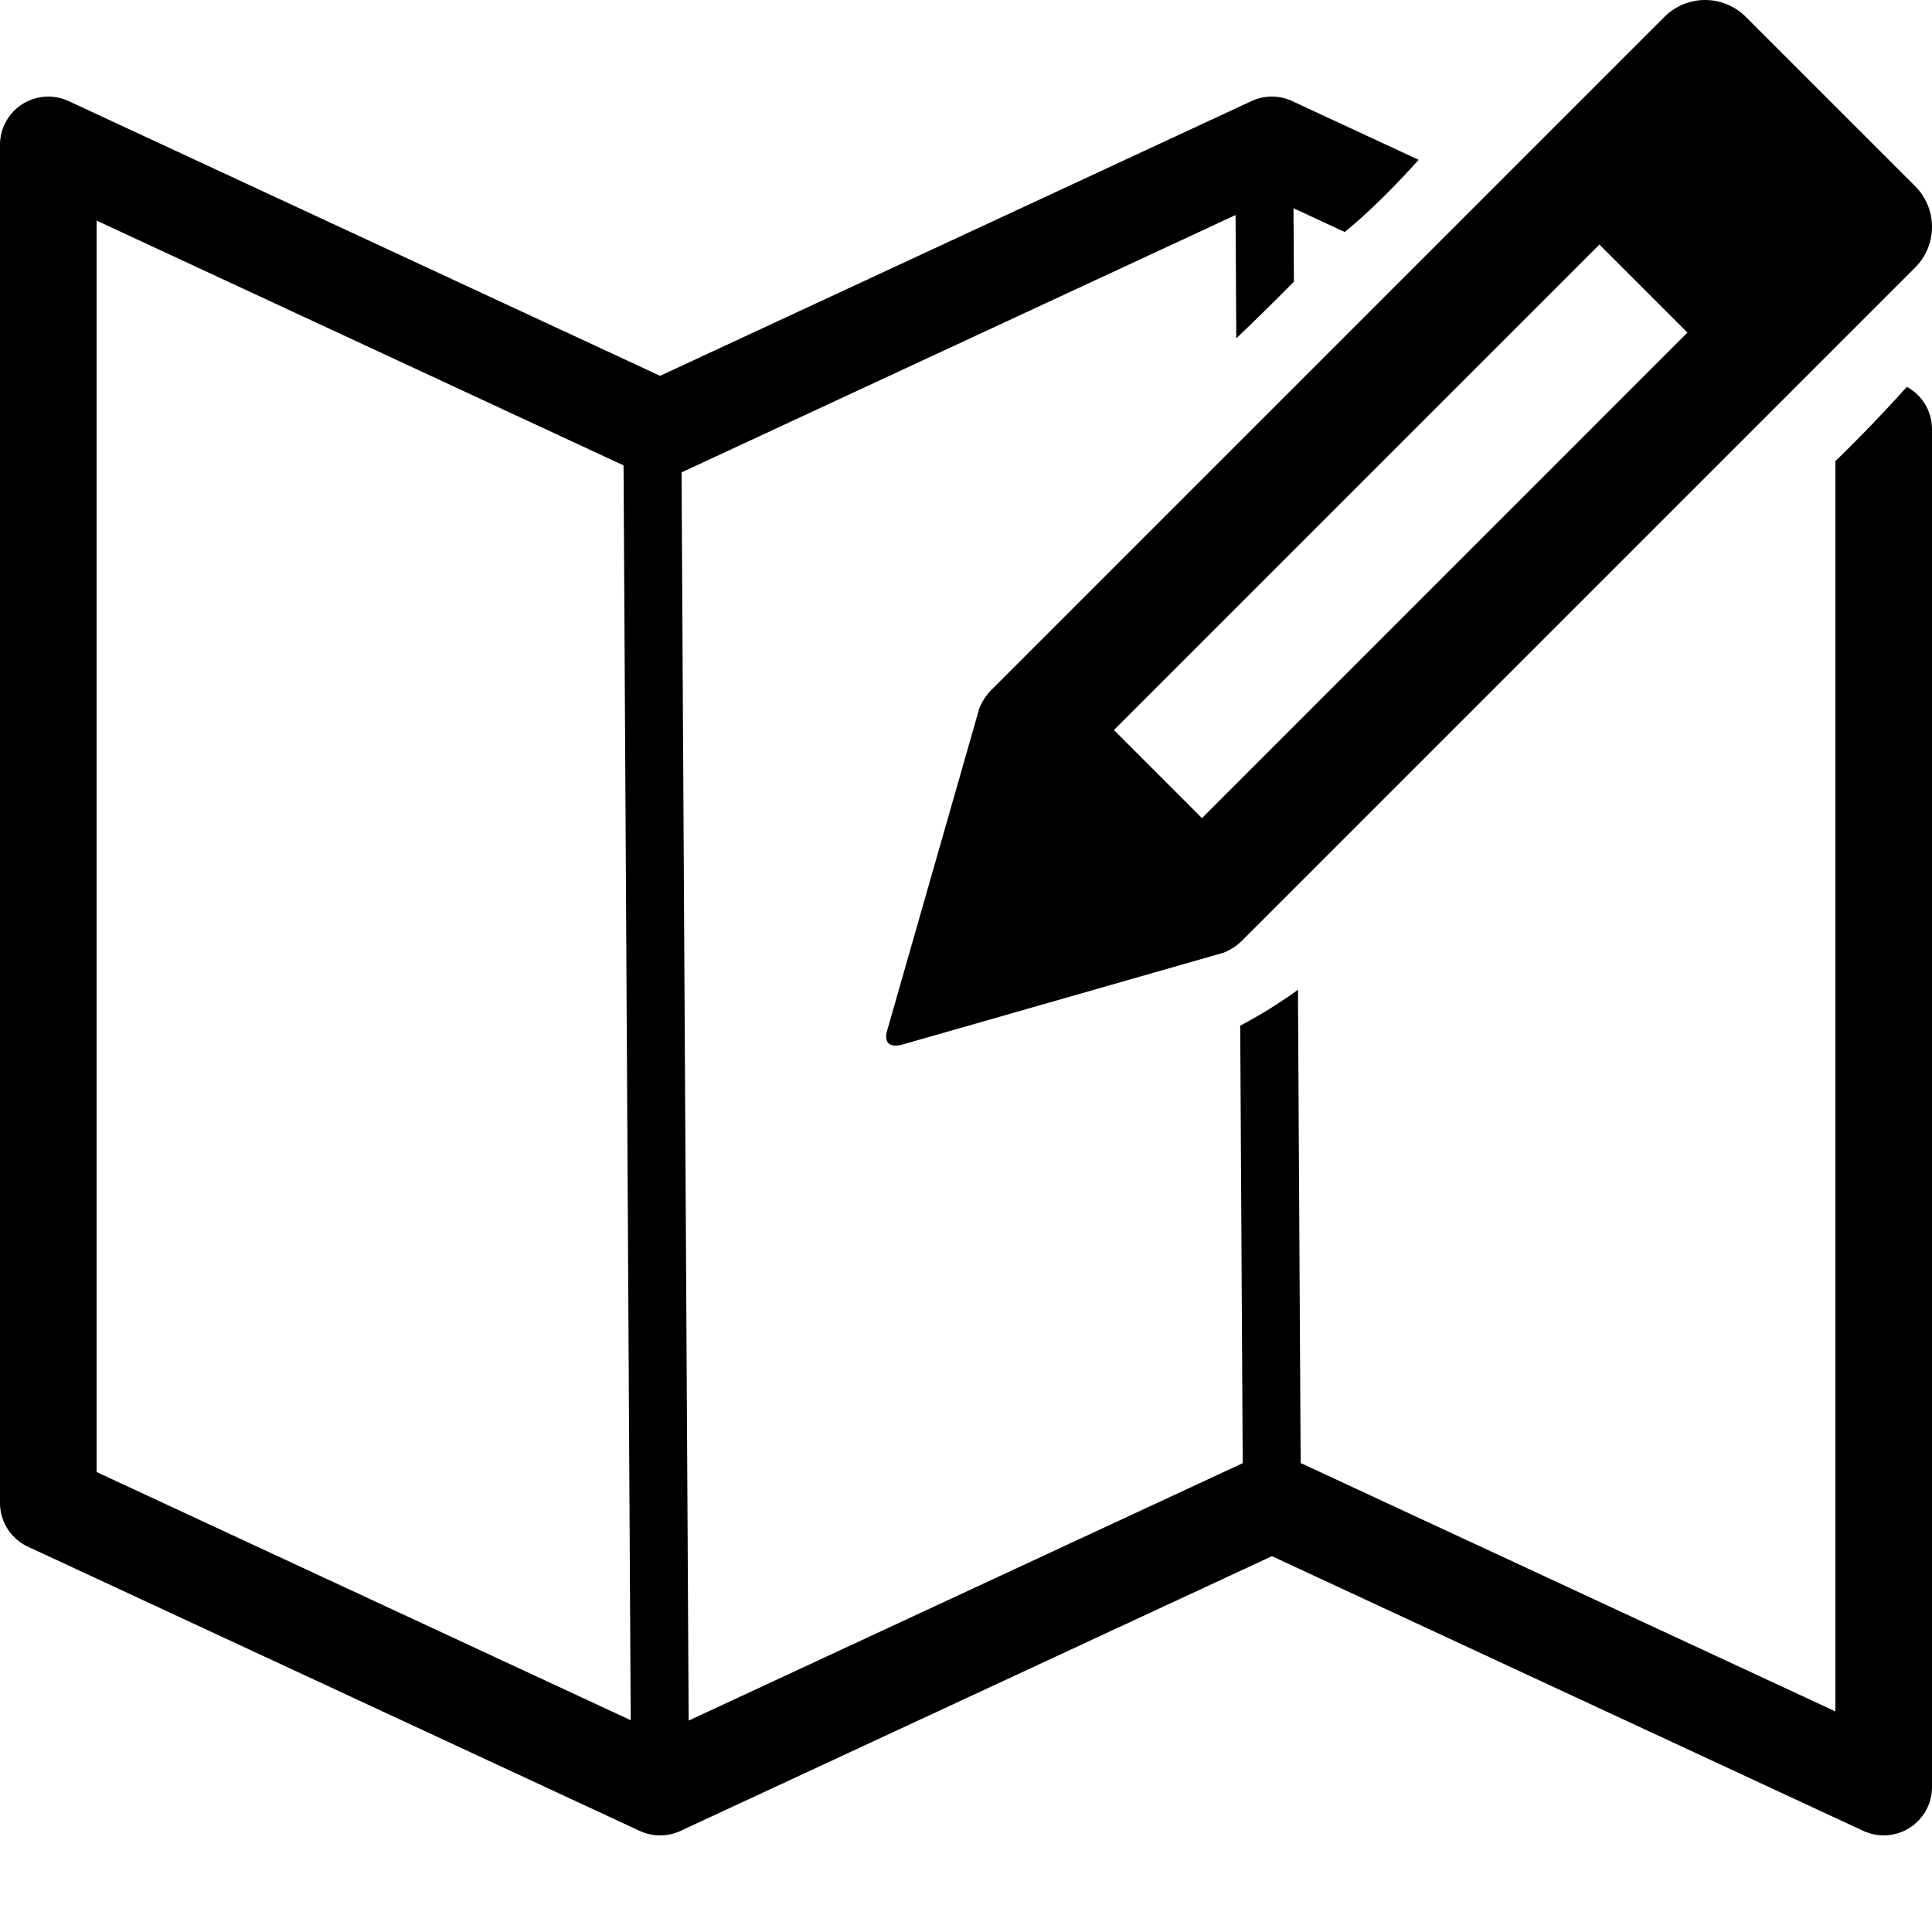
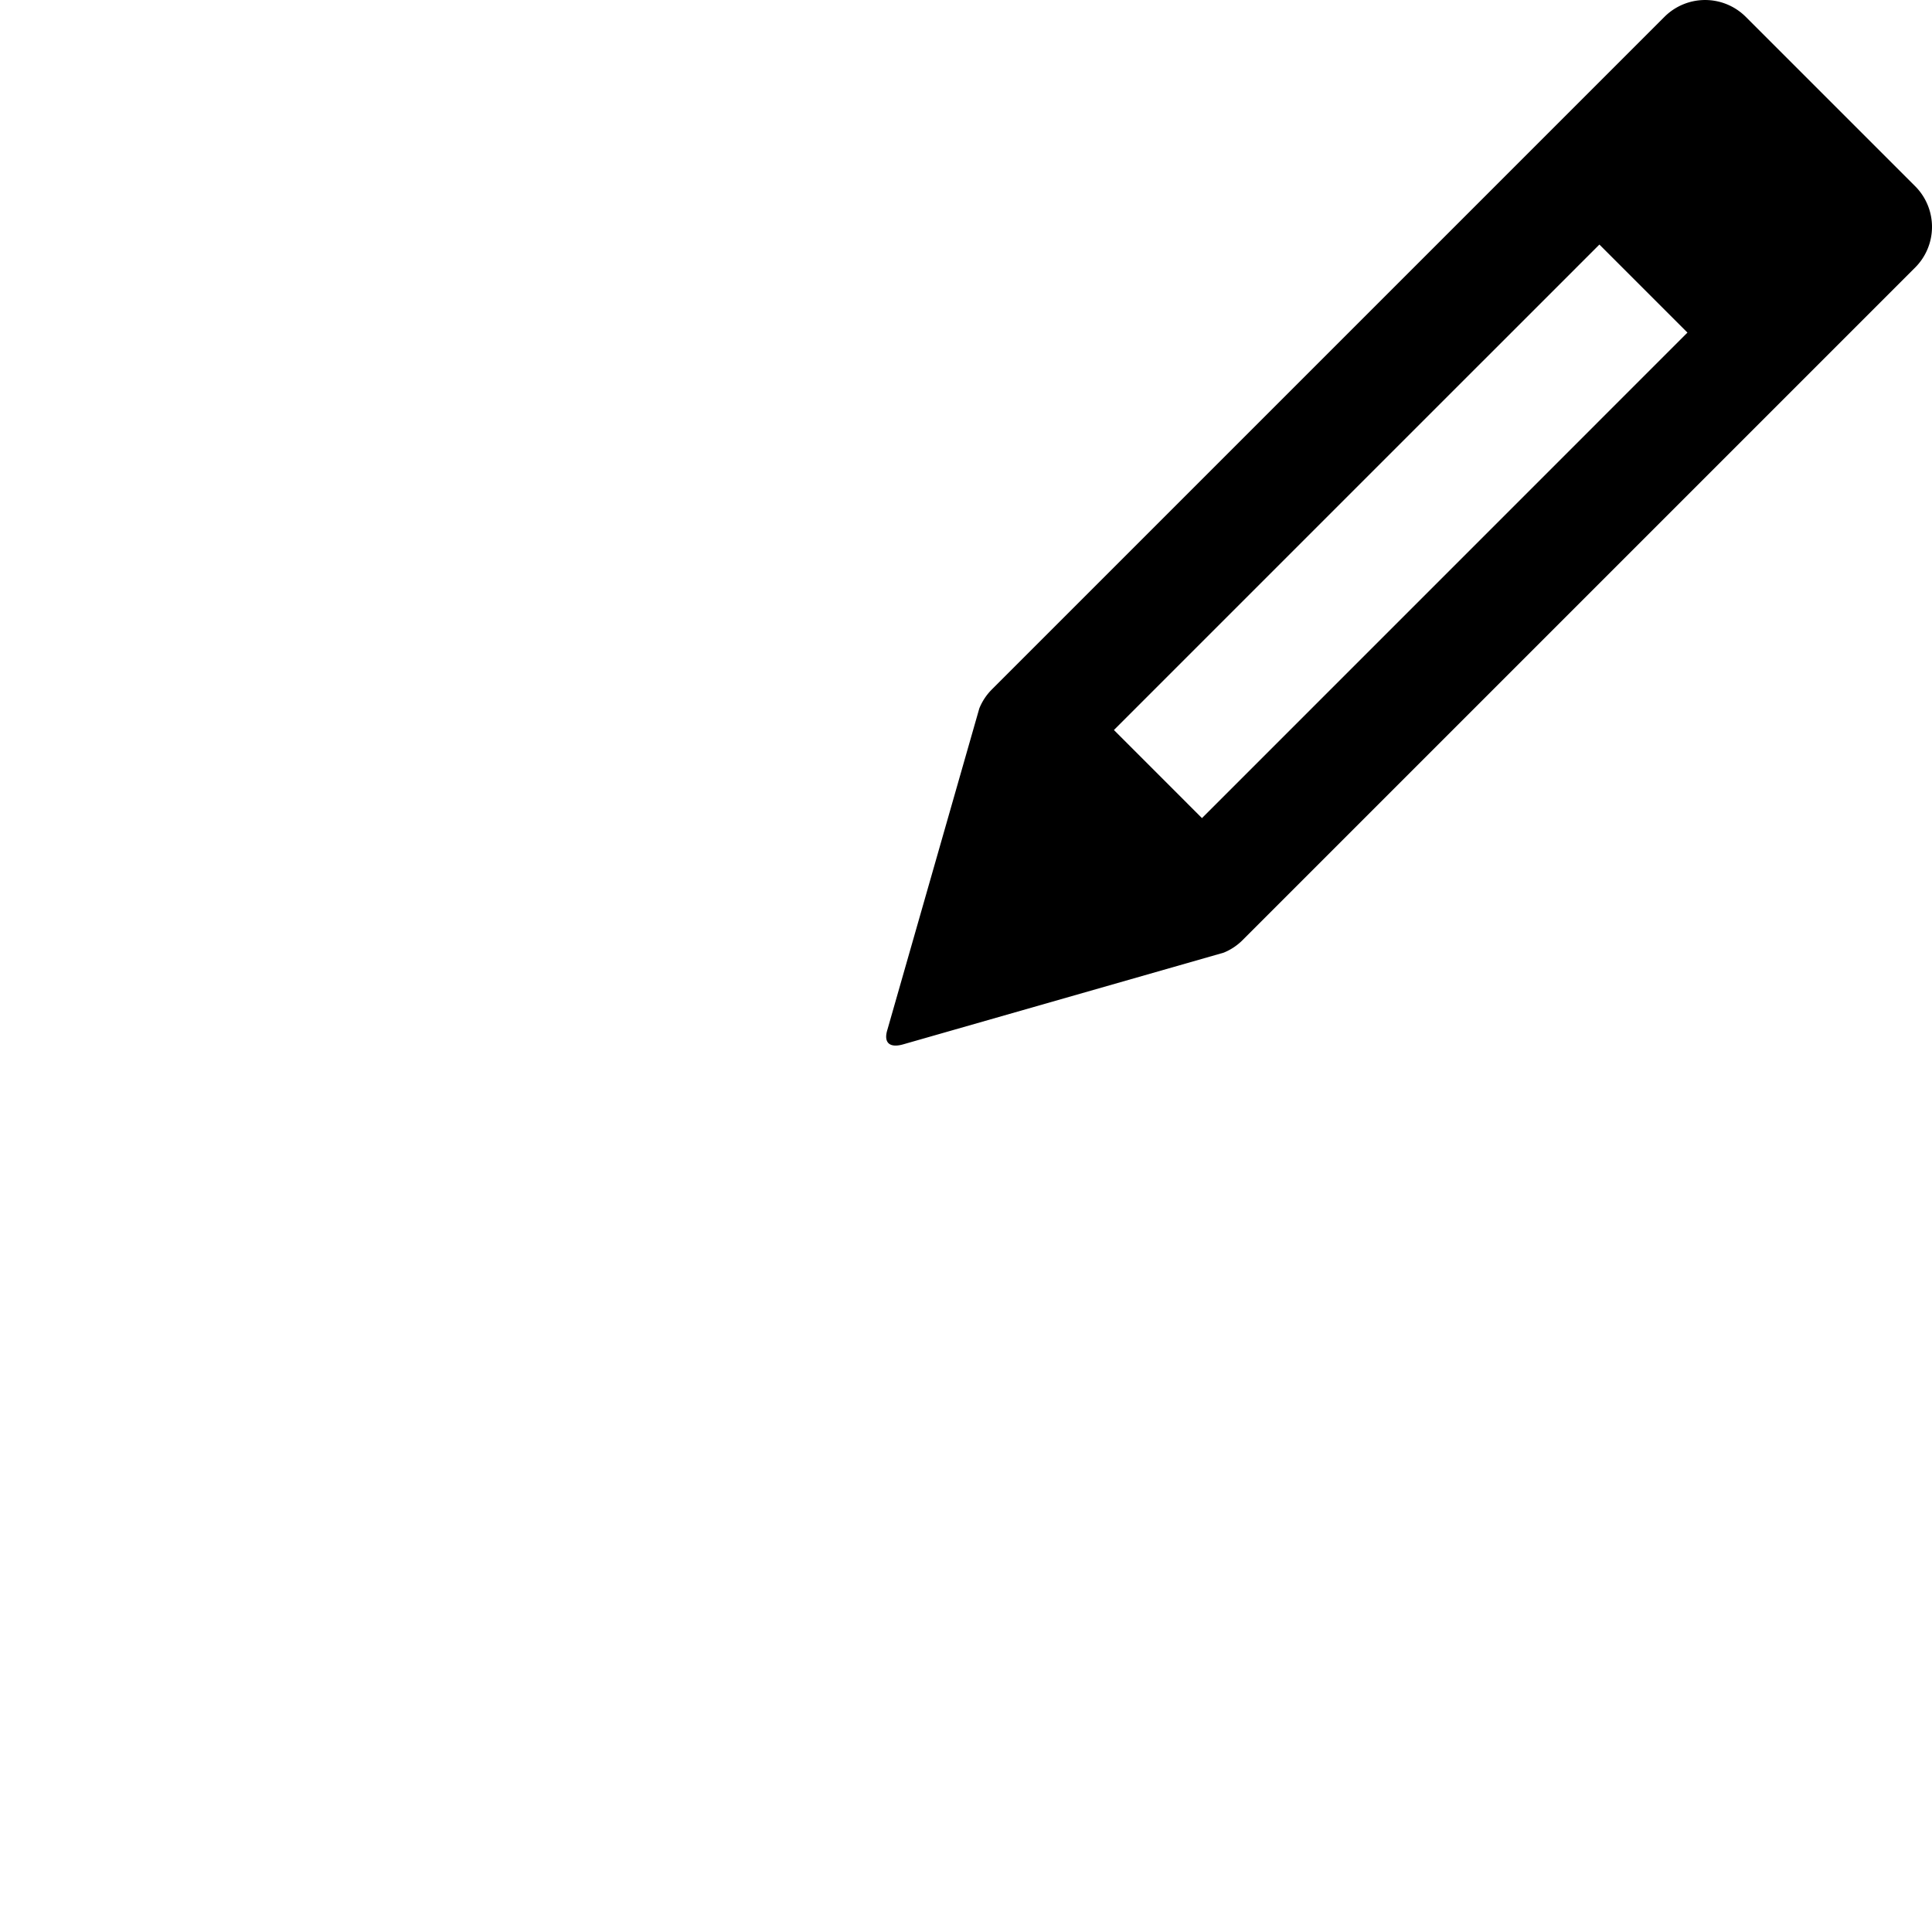
<svg xmlns="http://www.w3.org/2000/svg" width="800px" height="800px" viewBox="0 0 100 100" aria-hidden="true" role="img" class="iconify iconify--gis" preserveAspectRatio="xMidYMid meet">
-   <path d="M65.809 5a2.5 2.5 0 0 0-1.03.232L34.166 19.453L3.553 5.233A2.5 2.5 0 0 0 0 7.5v70.29a2.5 2.5 0 0 0 1.447 2.267l31.666 14.71A2.5 2.5 0 0 0 34.19 95a2.5 2.5 0 0 0 1.032-.232l30.613-14.221l30.613 14.22A2.5 2.5 0 0 0 100 92.5V22.21a2.5 2.5 0 0 0-1.3-2.189a78.714 78.714 0 0 1-3.7 3.846v64.715L67.322 75.725l-.14-24.495a23.923 23.923 0 0 1-2.989 1.858l.13 22.646l-28.677 13.323l-.369-64.606L63.953 11.13l.037 6.383a141.604 141.604 0 0 0 2.983-2.932l-.022-3.805l2.653 1.233c1.357-1.12 2.614-2.391 3.826-3.737l-6.543-3.039A2.5 2.5 0 0 0 65.809 5zM5 11.418l27.275 12.67l.371 64.95L5 76.192V11.418z" fill="#000000" fill-rule="evenodd" />
  <path d="M90.361.872a2.977 2.977 0 0 0-4.209 0l-34.81 34.81c-.29.29-.508.626-.653.985L45.934 53.29c-.218.687.117.98.858.753l16.541-4.732c.359-.145.695-.362.985-.653l34.81-34.81a2.977 2.977 0 0 0 0-4.21zm-7.576 11.786l4.557 4.557l-25.128 25.13l-4.558-4.559z" fill="#000000" />
</svg>